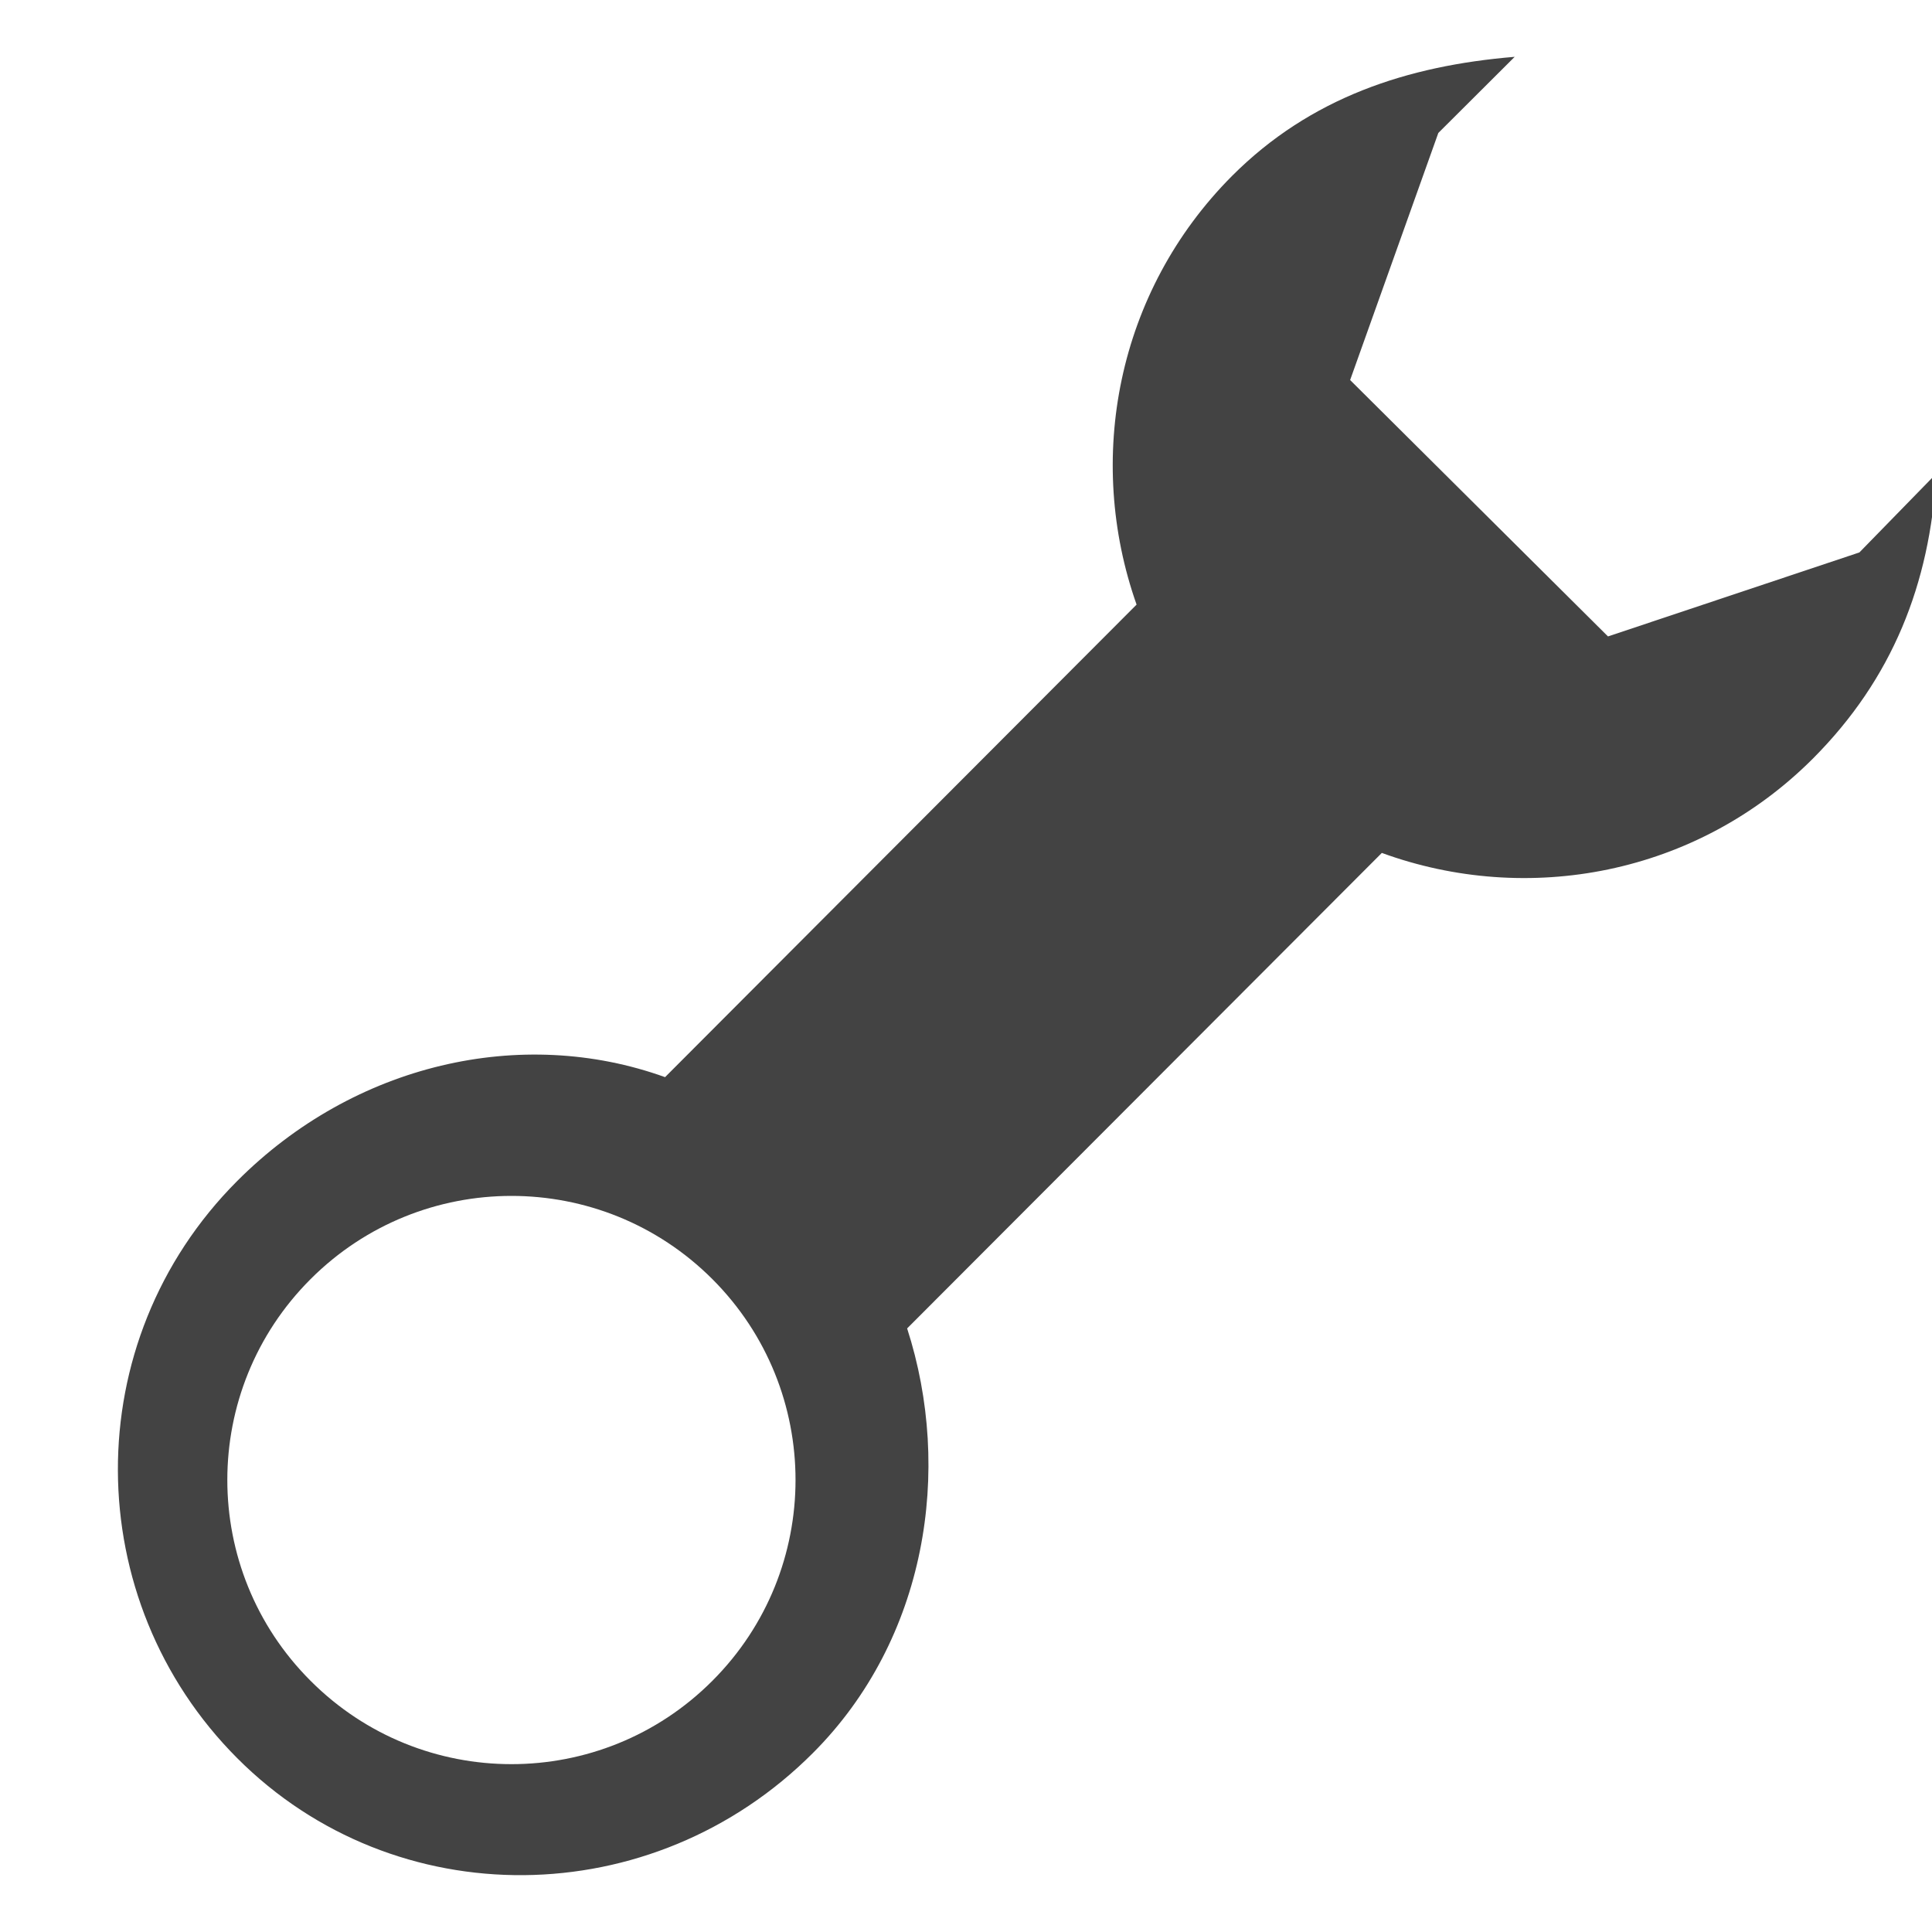
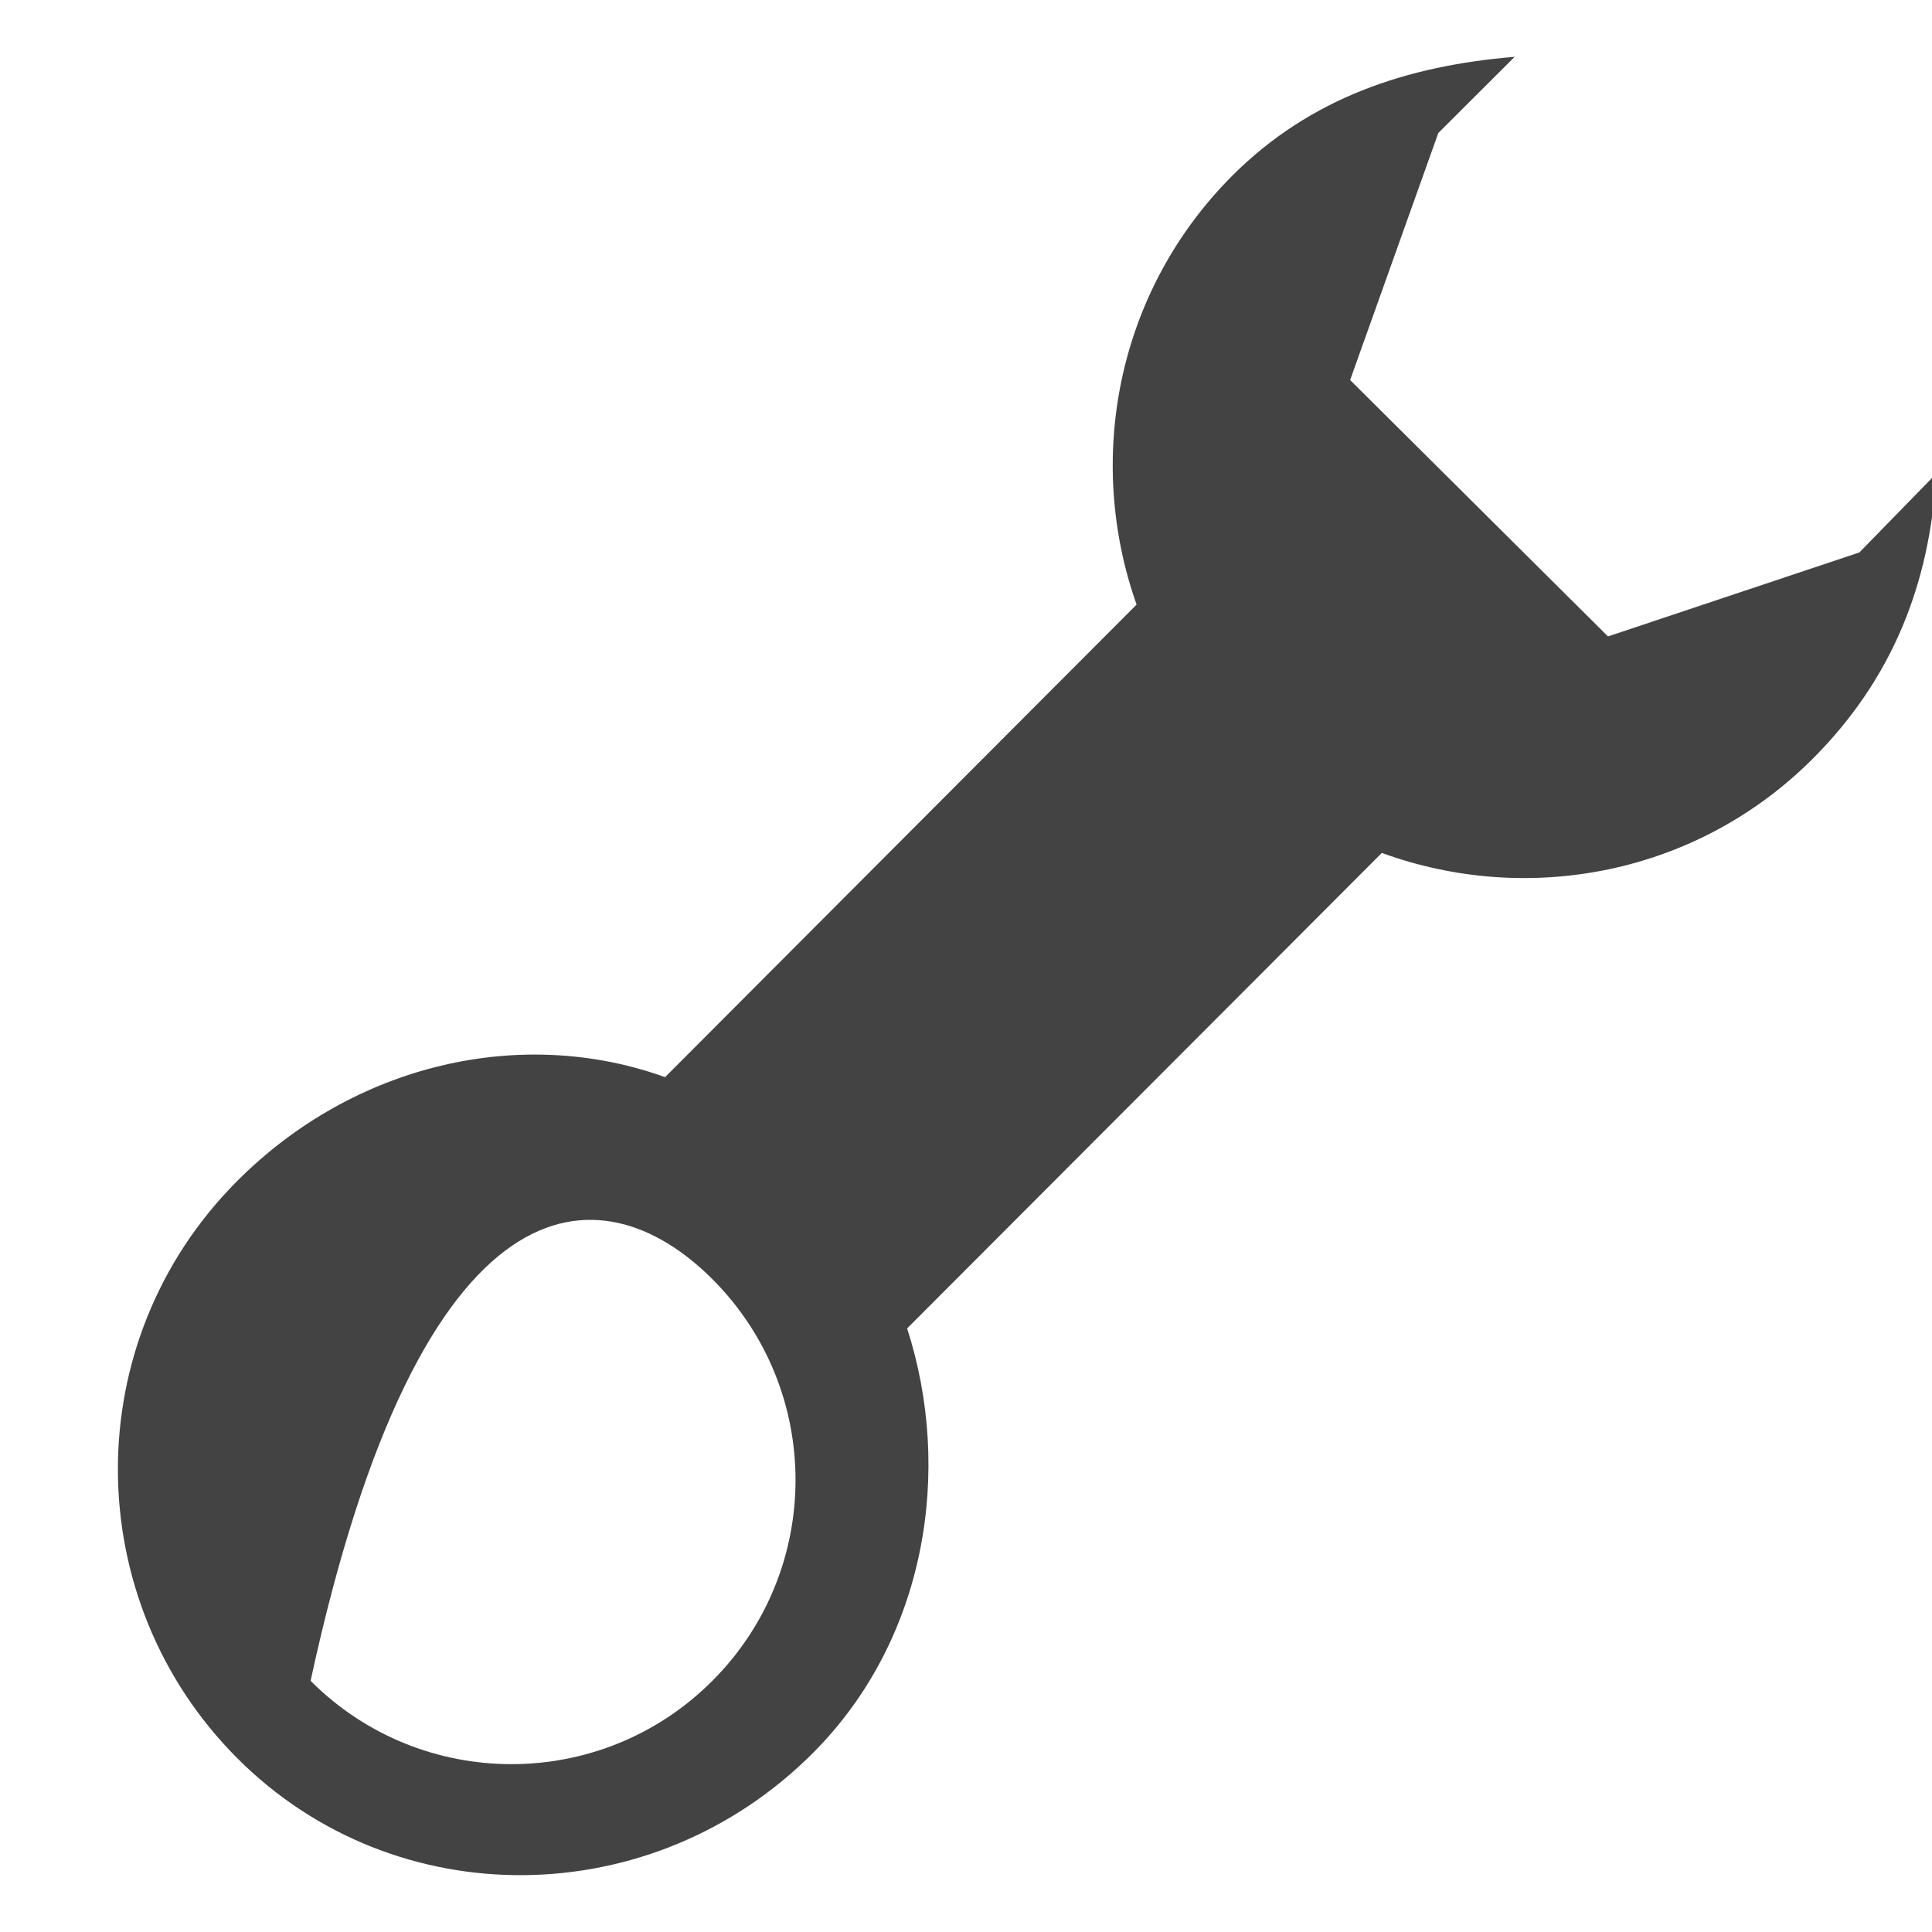
<svg xmlns="http://www.w3.org/2000/svg" width="800px" height="800px" viewBox="0 -0.5 17 17" version="1.1" class="si-glyph si-glyph-wrench">
  <title>964</title>
  <defs>

</defs>
  <g stroke="none" stroke-width="1" fill="none" fill-rule="evenodd">
-     <path d="M7.982,11.189 L12.159,7.005 C13.438,7.472 14.928,7.202 15.954,6.173 C16.652,5.472 16.981,4.639 17.038,3.667 L16.361,4.361 L14.149,5.1 L11.88,2.844 L12.656,0.67 L13.328,0 C12.382,0.078 11.529,0.359 10.841,1.048 C9.824,2.069 9.55,3.543 10.001,4.82 L5.852,8.978 C4.586,8.522 3.115,8.861 2.087,9.892 C0.675,11.307 0.7,13.58 2.087,14.97 C3.474,16.361 5.741,16.34 7.153,14.925 C8.155,13.922 8.384,12.434 7.982,11.189 L7.982,11.189 Z M2.733,14.29 C1.756,13.314 1.756,11.731 2.733,10.755 C3.709,9.779 5.292,9.779 6.268,10.755 C7.244,11.731 7.244,13.314 6.268,14.29 C5.292,15.268 3.708,15.267 2.733,14.29 L2.733,14.29 Z" fill="#434343" class="si-glyph-fill">
+     <path d="M7.982,11.189 L12.159,7.005 C13.438,7.472 14.928,7.202 15.954,6.173 C16.652,5.472 16.981,4.639 17.038,3.667 L16.361,4.361 L14.149,5.1 L11.88,2.844 L12.656,0.67 L13.328,0 C12.382,0.078 11.529,0.359 10.841,1.048 C9.824,2.069 9.55,3.543 10.001,4.82 L5.852,8.978 C4.586,8.522 3.115,8.861 2.087,9.892 C0.675,11.307 0.7,13.58 2.087,14.97 C3.474,16.361 5.741,16.34 7.153,14.925 C8.155,13.922 8.384,12.434 7.982,11.189 L7.982,11.189 Z M2.733,14.29 C3.709,9.779 5.292,9.779 6.268,10.755 C7.244,11.731 7.244,13.314 6.268,14.29 C5.292,15.268 3.708,15.267 2.733,14.29 L2.733,14.29 Z" fill="#434343" class="si-glyph-fill">

</path>
  </g>
</svg>